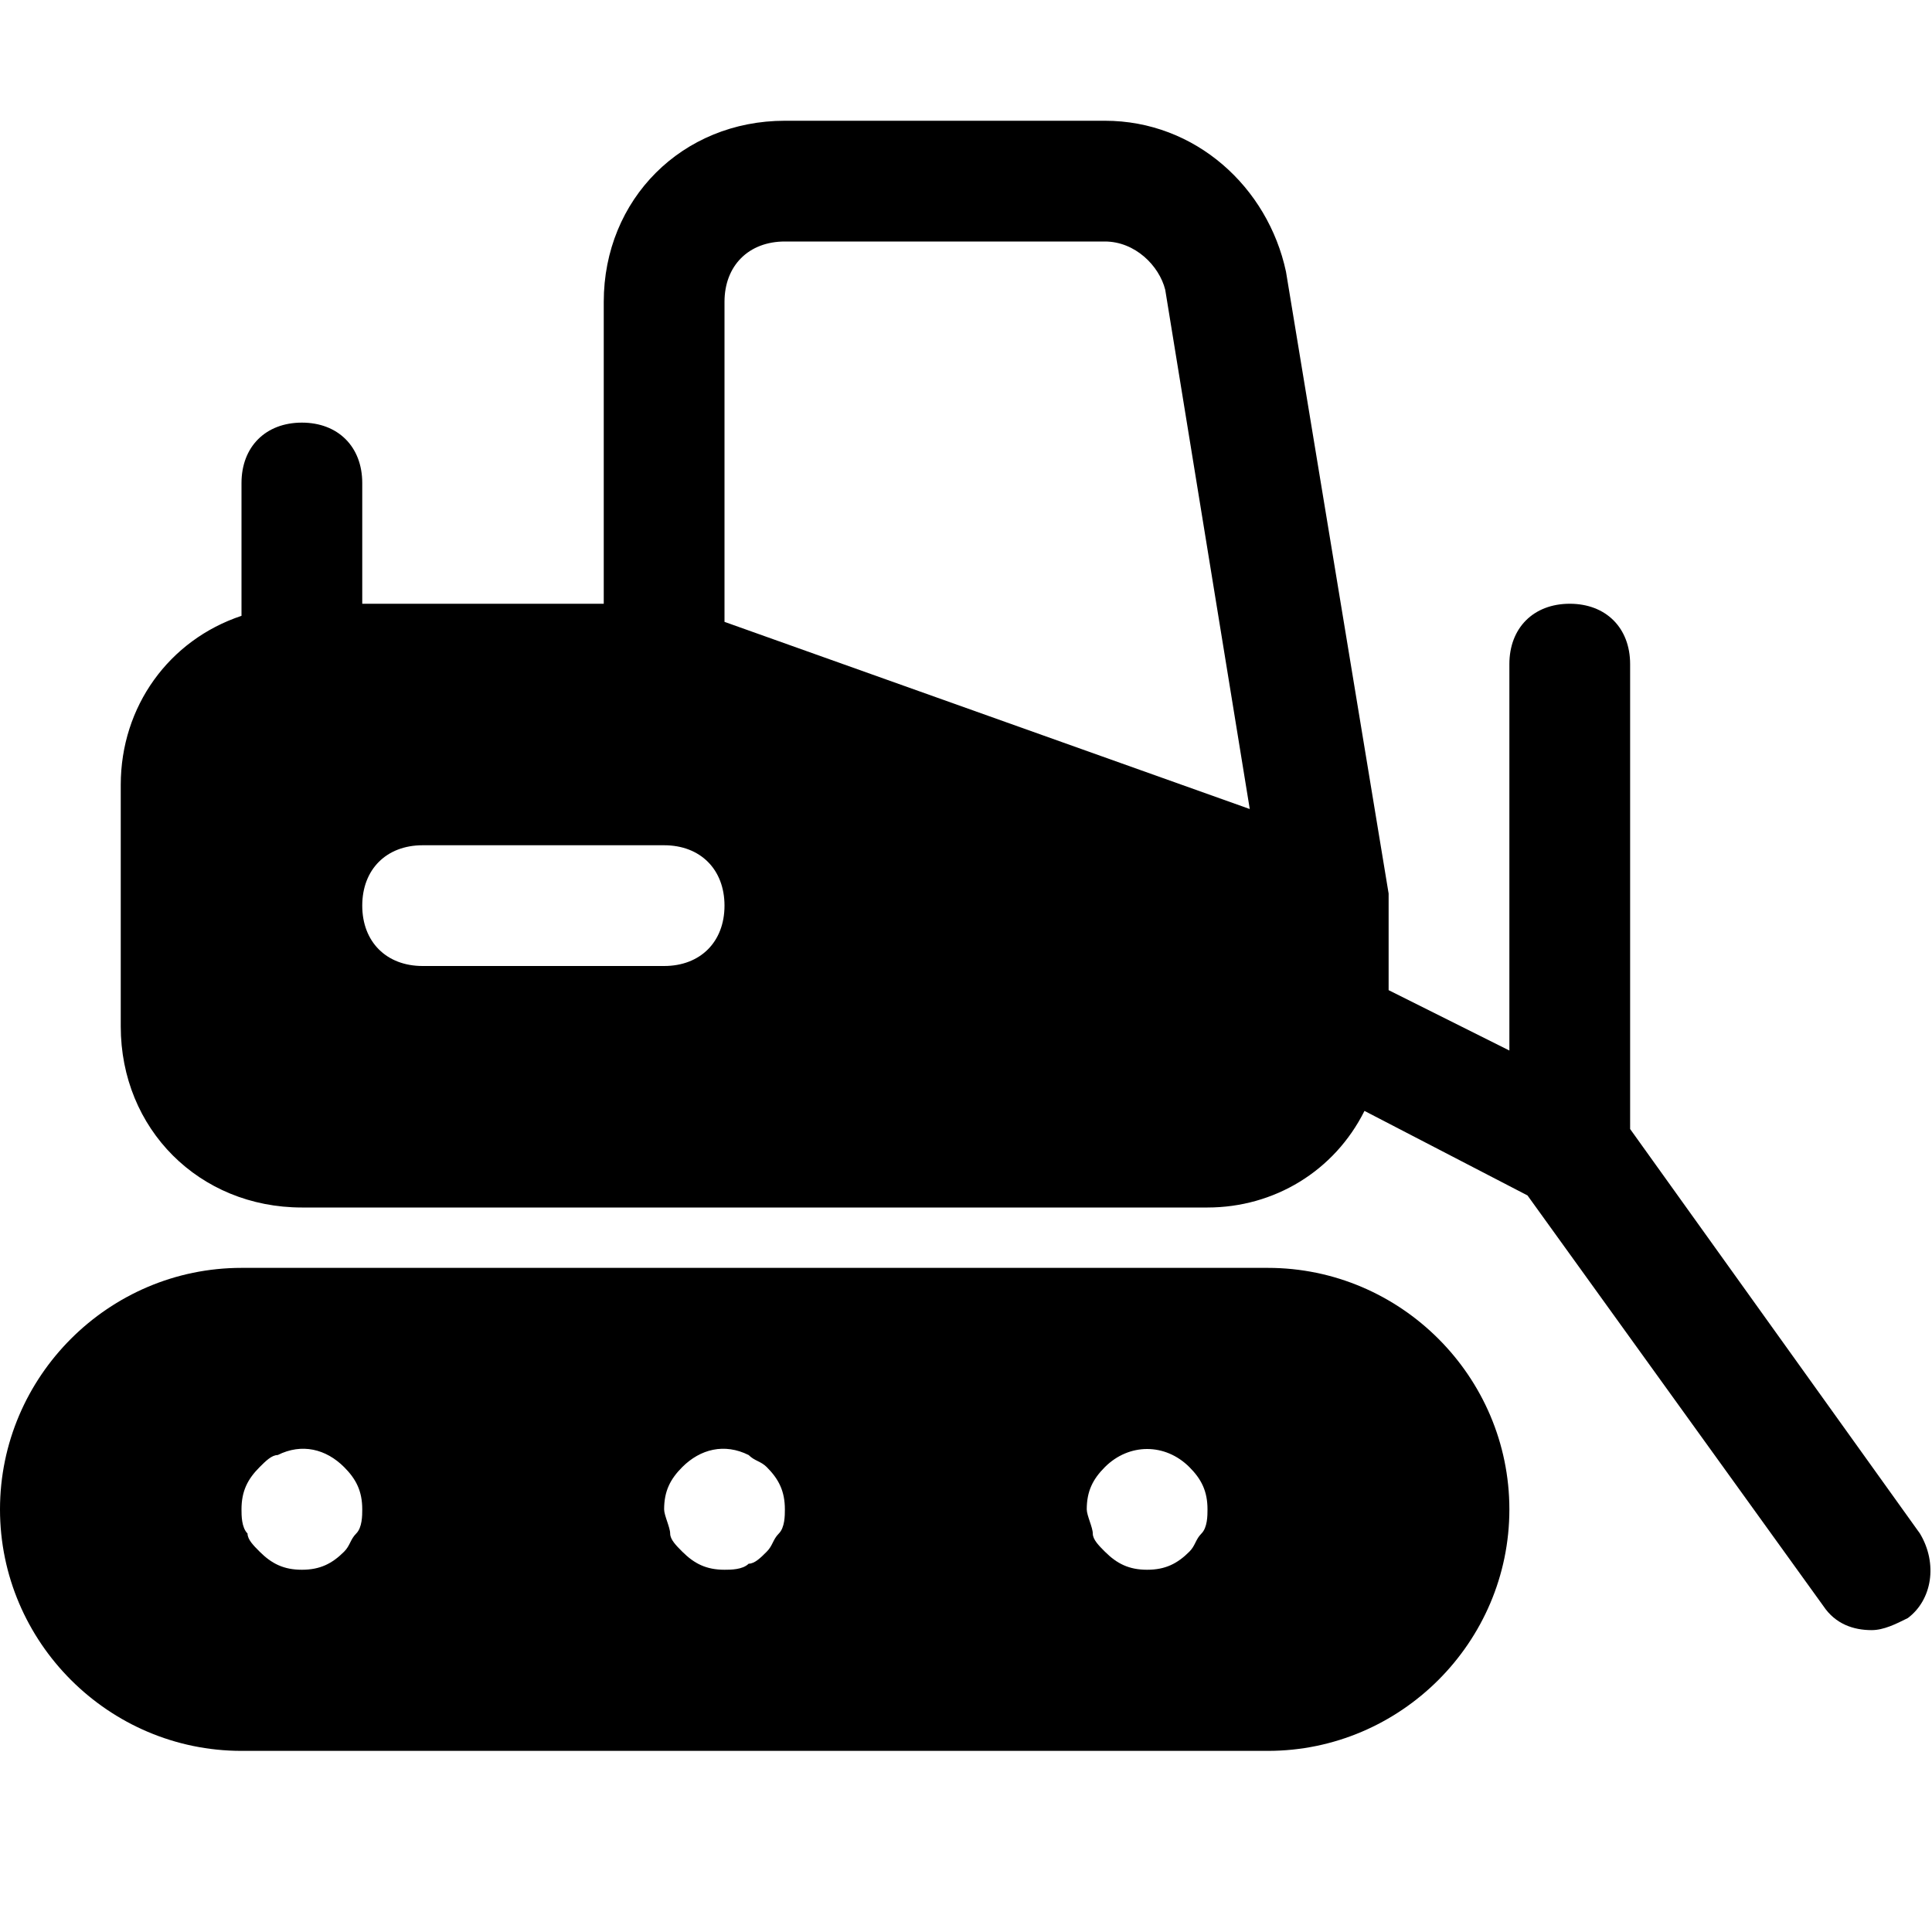
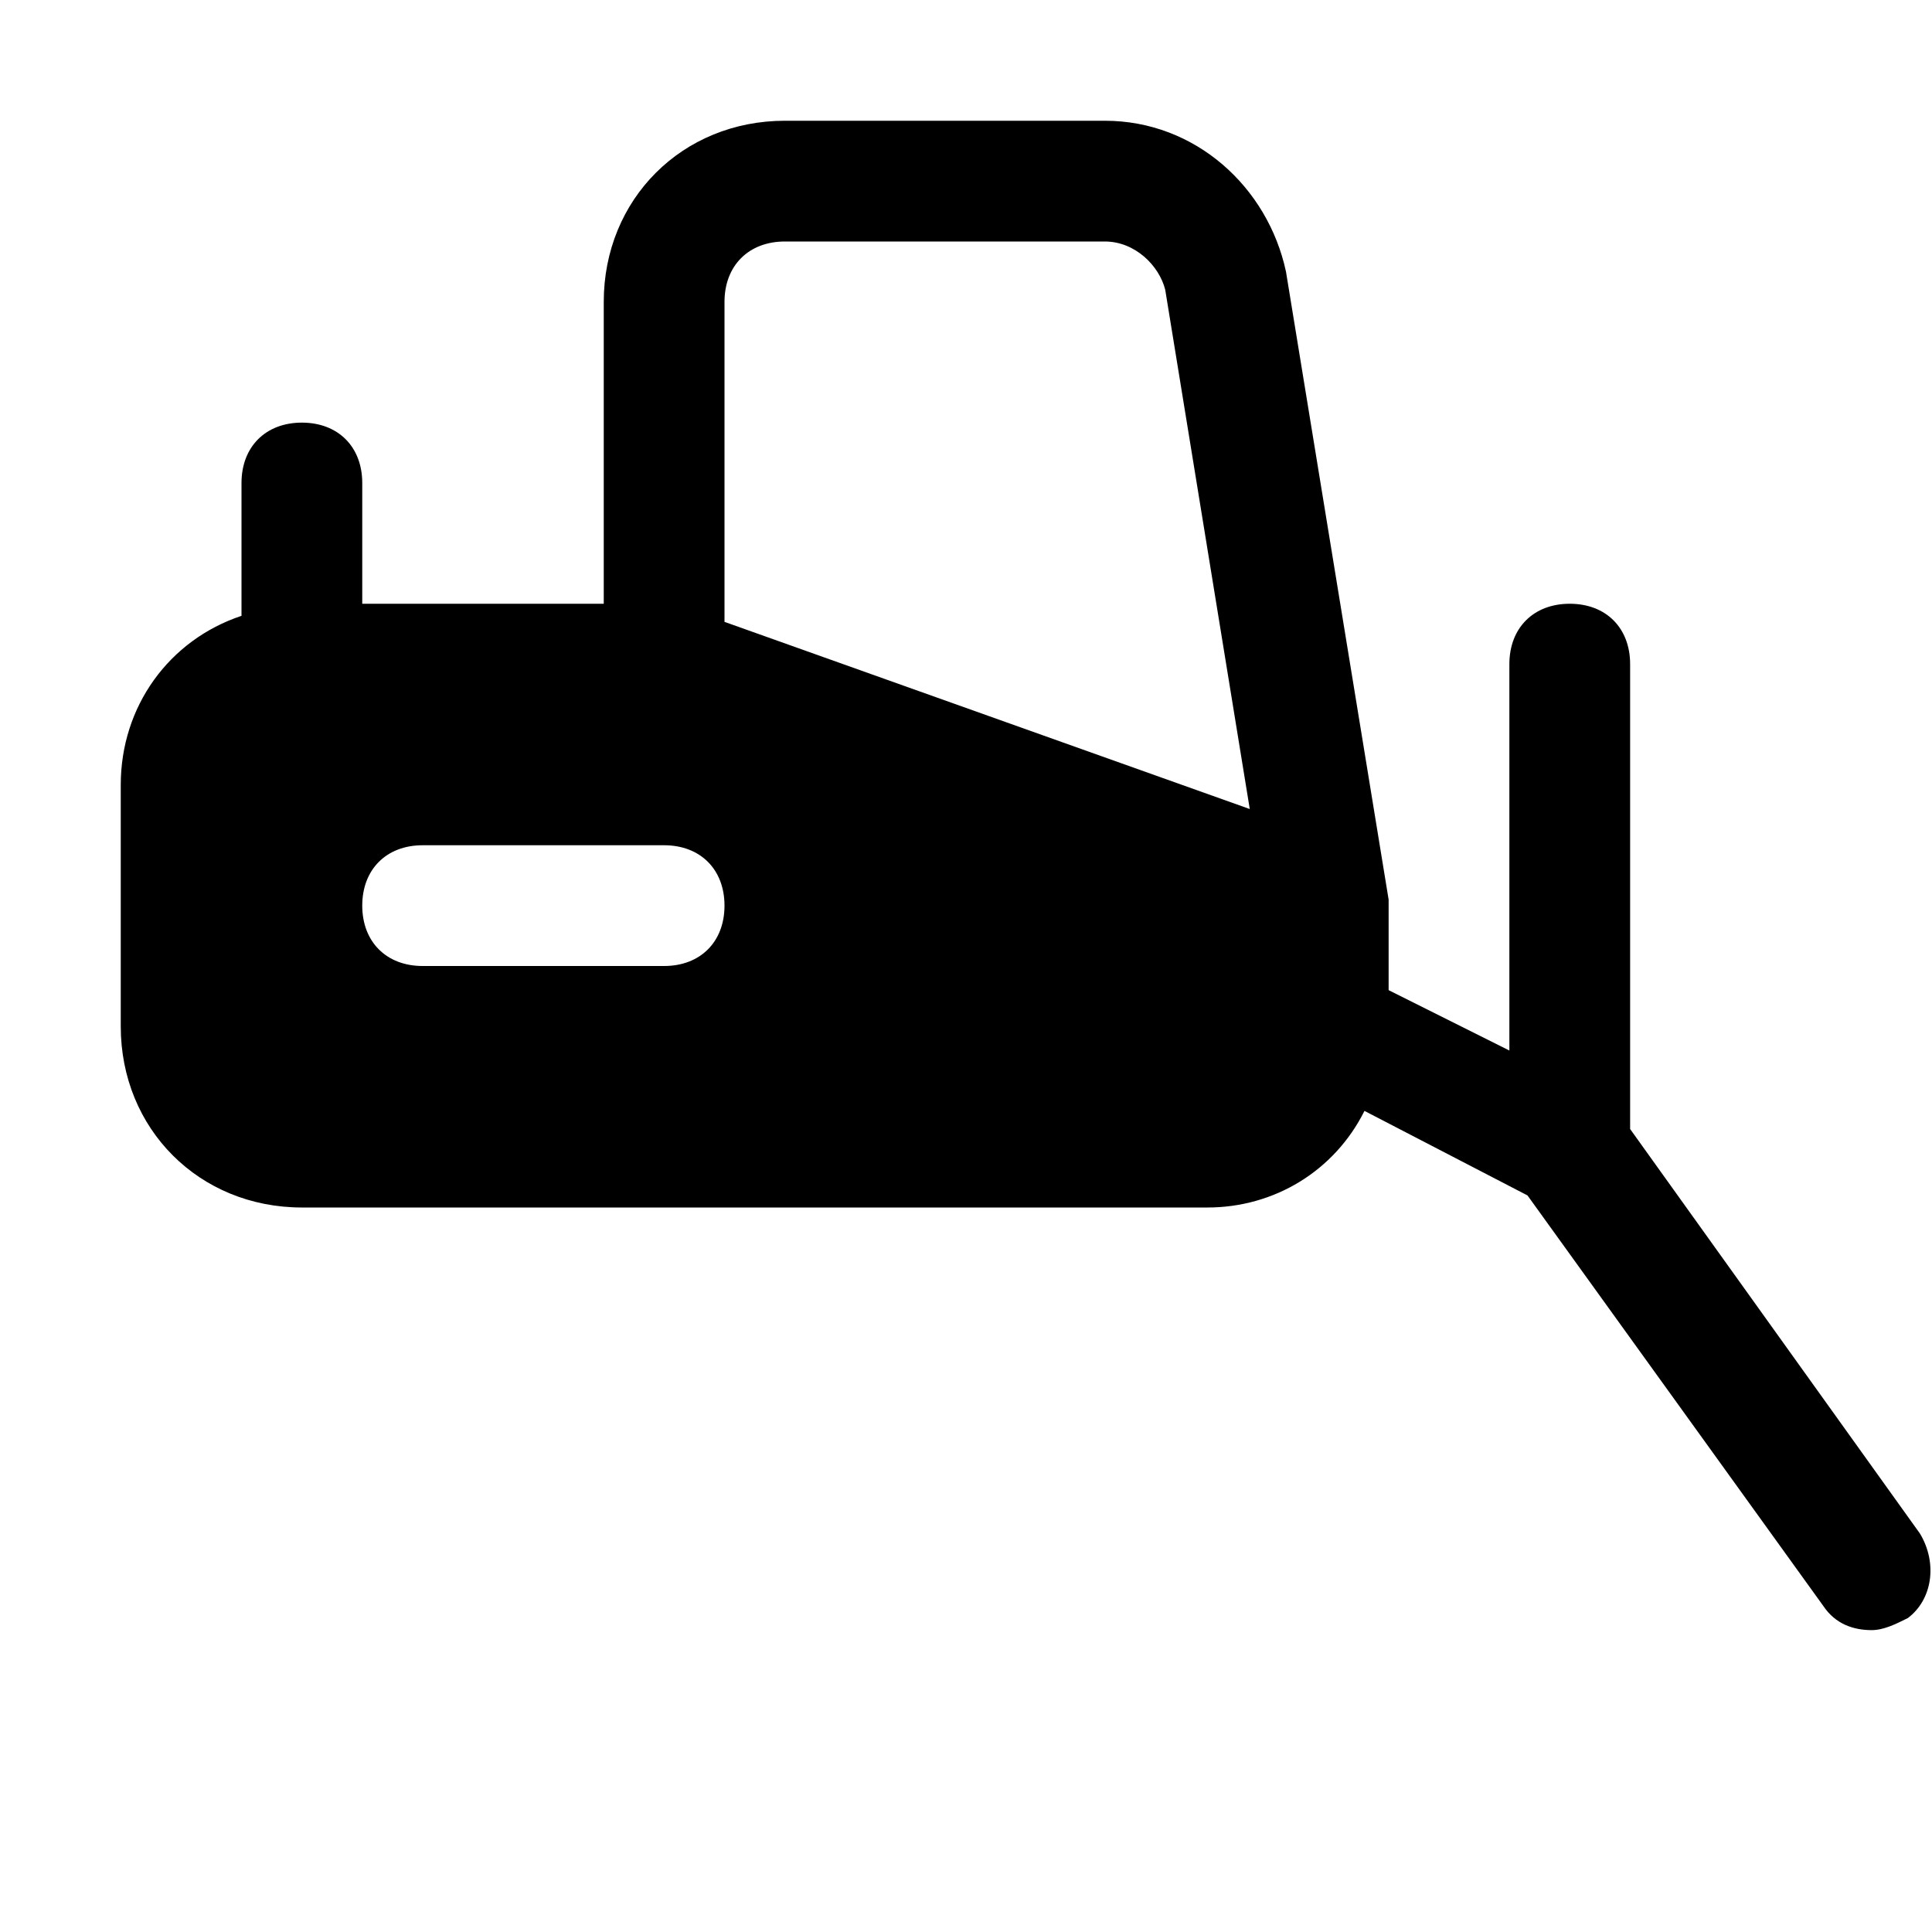
<svg xmlns="http://www.w3.org/2000/svg" fill="#000000" height="800px" width="800px" version="1.1" id="Icons" viewBox="0 0 32 32" xml:space="preserve">
-   <path d="M21,21H4c-2.2,0-4,1.8-4,4s1.8,4,4,4h17c2.2,0,4-1.8,4-4S23.2,21,21,21z M5.9,25.4c-0.1,0.1-0.1,0.2-0.2,0.3  C5.5,25.9,5.3,26,5,26c-0.3,0-0.5-0.1-0.7-0.3c-0.1-0.1-0.2-0.2-0.2-0.3C4,25.3,4,25.1,4,25c0-0.3,0.1-0.5,0.3-0.7  c0.1-0.1,0.2-0.2,0.3-0.2C5,23.9,5.4,24,5.7,24.3C5.9,24.5,6,24.7,6,25C6,25.1,6,25.3,5.9,25.4z M12.9,25.4  c-0.1,0.1-0.1,0.2-0.2,0.3c-0.1,0.1-0.2,0.2-0.3,0.2C12.3,26,12.1,26,12,26c-0.3,0-0.5-0.1-0.7-0.3c-0.1-0.1-0.2-0.2-0.2-0.3  c0-0.1-0.1-0.3-0.1-0.4c0-0.3,0.1-0.5,0.3-0.7c0.3-0.3,0.7-0.4,1.1-0.2c0.1,0.1,0.2,0.1,0.3,0.2c0.2,0.2,0.3,0.4,0.3,0.7  C13,25.1,13,25.3,12.9,25.4z M19.9,25.4c-0.1,0.1-0.1,0.2-0.2,0.3C19.5,25.9,19.3,26,19,26c-0.3,0-0.5-0.1-0.7-0.3  c-0.1-0.1-0.2-0.2-0.2-0.3c0-0.1-0.1-0.3-0.1-0.4c0-0.3,0.1-0.5,0.3-0.7c0.4-0.4,1-0.4,1.4,0c0.2,0.2,0.3,0.4,0.3,0.7  C20,25.1,20,25.3,19.9,25.4z" />
-   <path d="M31.8,25.4L27,18.7V11c0-0.6-0.4-1-1-1s-1,0.4-1,1v6.4l-2-1V15c0,0,0-0.1,0-0.1c0,0,0,0,0-0.1L21.3,4.5  C21,3.1,19.8,2,18.3,2H13c-1.7,0-3,1.3-3,3v5H6V8c0-0.6-0.4-1-1-1S4,7.4,4,8v2.2c-1.2,0.4-2,1.5-2,2.8v4c0,1.7,1.3,3,3,3h15  c1.1,0,2.1-0.6,2.6-1.6l2.7,1.4l4.9,6.8c0.2,0.3,0.5,0.4,0.8,0.4c0.2,0,0.4-0.1,0.6-0.2C32,26.5,32.1,25.9,31.8,25.4z M11,16H7  c-0.6,0-1-0.4-1-1s0.4-1,1-1h4c0.6,0,1,0.4,1,1S11.6,16,11,16z M12,10.3V5c0-0.6,0.4-1,1-1h5.3c0.5,0,0.9,0.4,1,0.8l1.4,8.6L12,10.3  z" />
+   <path d="M31.8,25.4L27,18.7V11c0-0.6-0.4-1-1-1s-1,0.4-1,1v6.4l-2-1V15c0,0,0-0.1,0-0.1L21.3,4.5  C21,3.1,19.8,2,18.3,2H13c-1.7,0-3,1.3-3,3v5H6V8c0-0.6-0.4-1-1-1S4,7.4,4,8v2.2c-1.2,0.4-2,1.5-2,2.8v4c0,1.7,1.3,3,3,3h15  c1.1,0,2.1-0.6,2.6-1.6l2.7,1.4l4.9,6.8c0.2,0.3,0.5,0.4,0.8,0.4c0.2,0,0.4-0.1,0.6-0.2C32,26.5,32.1,25.9,31.8,25.4z M11,16H7  c-0.6,0-1-0.4-1-1s0.4-1,1-1h4c0.6,0,1,0.4,1,1S11.6,16,11,16z M12,10.3V5c0-0.6,0.4-1,1-1h5.3c0.5,0,0.9,0.4,1,0.8l1.4,8.6L12,10.3  z" />
</svg>